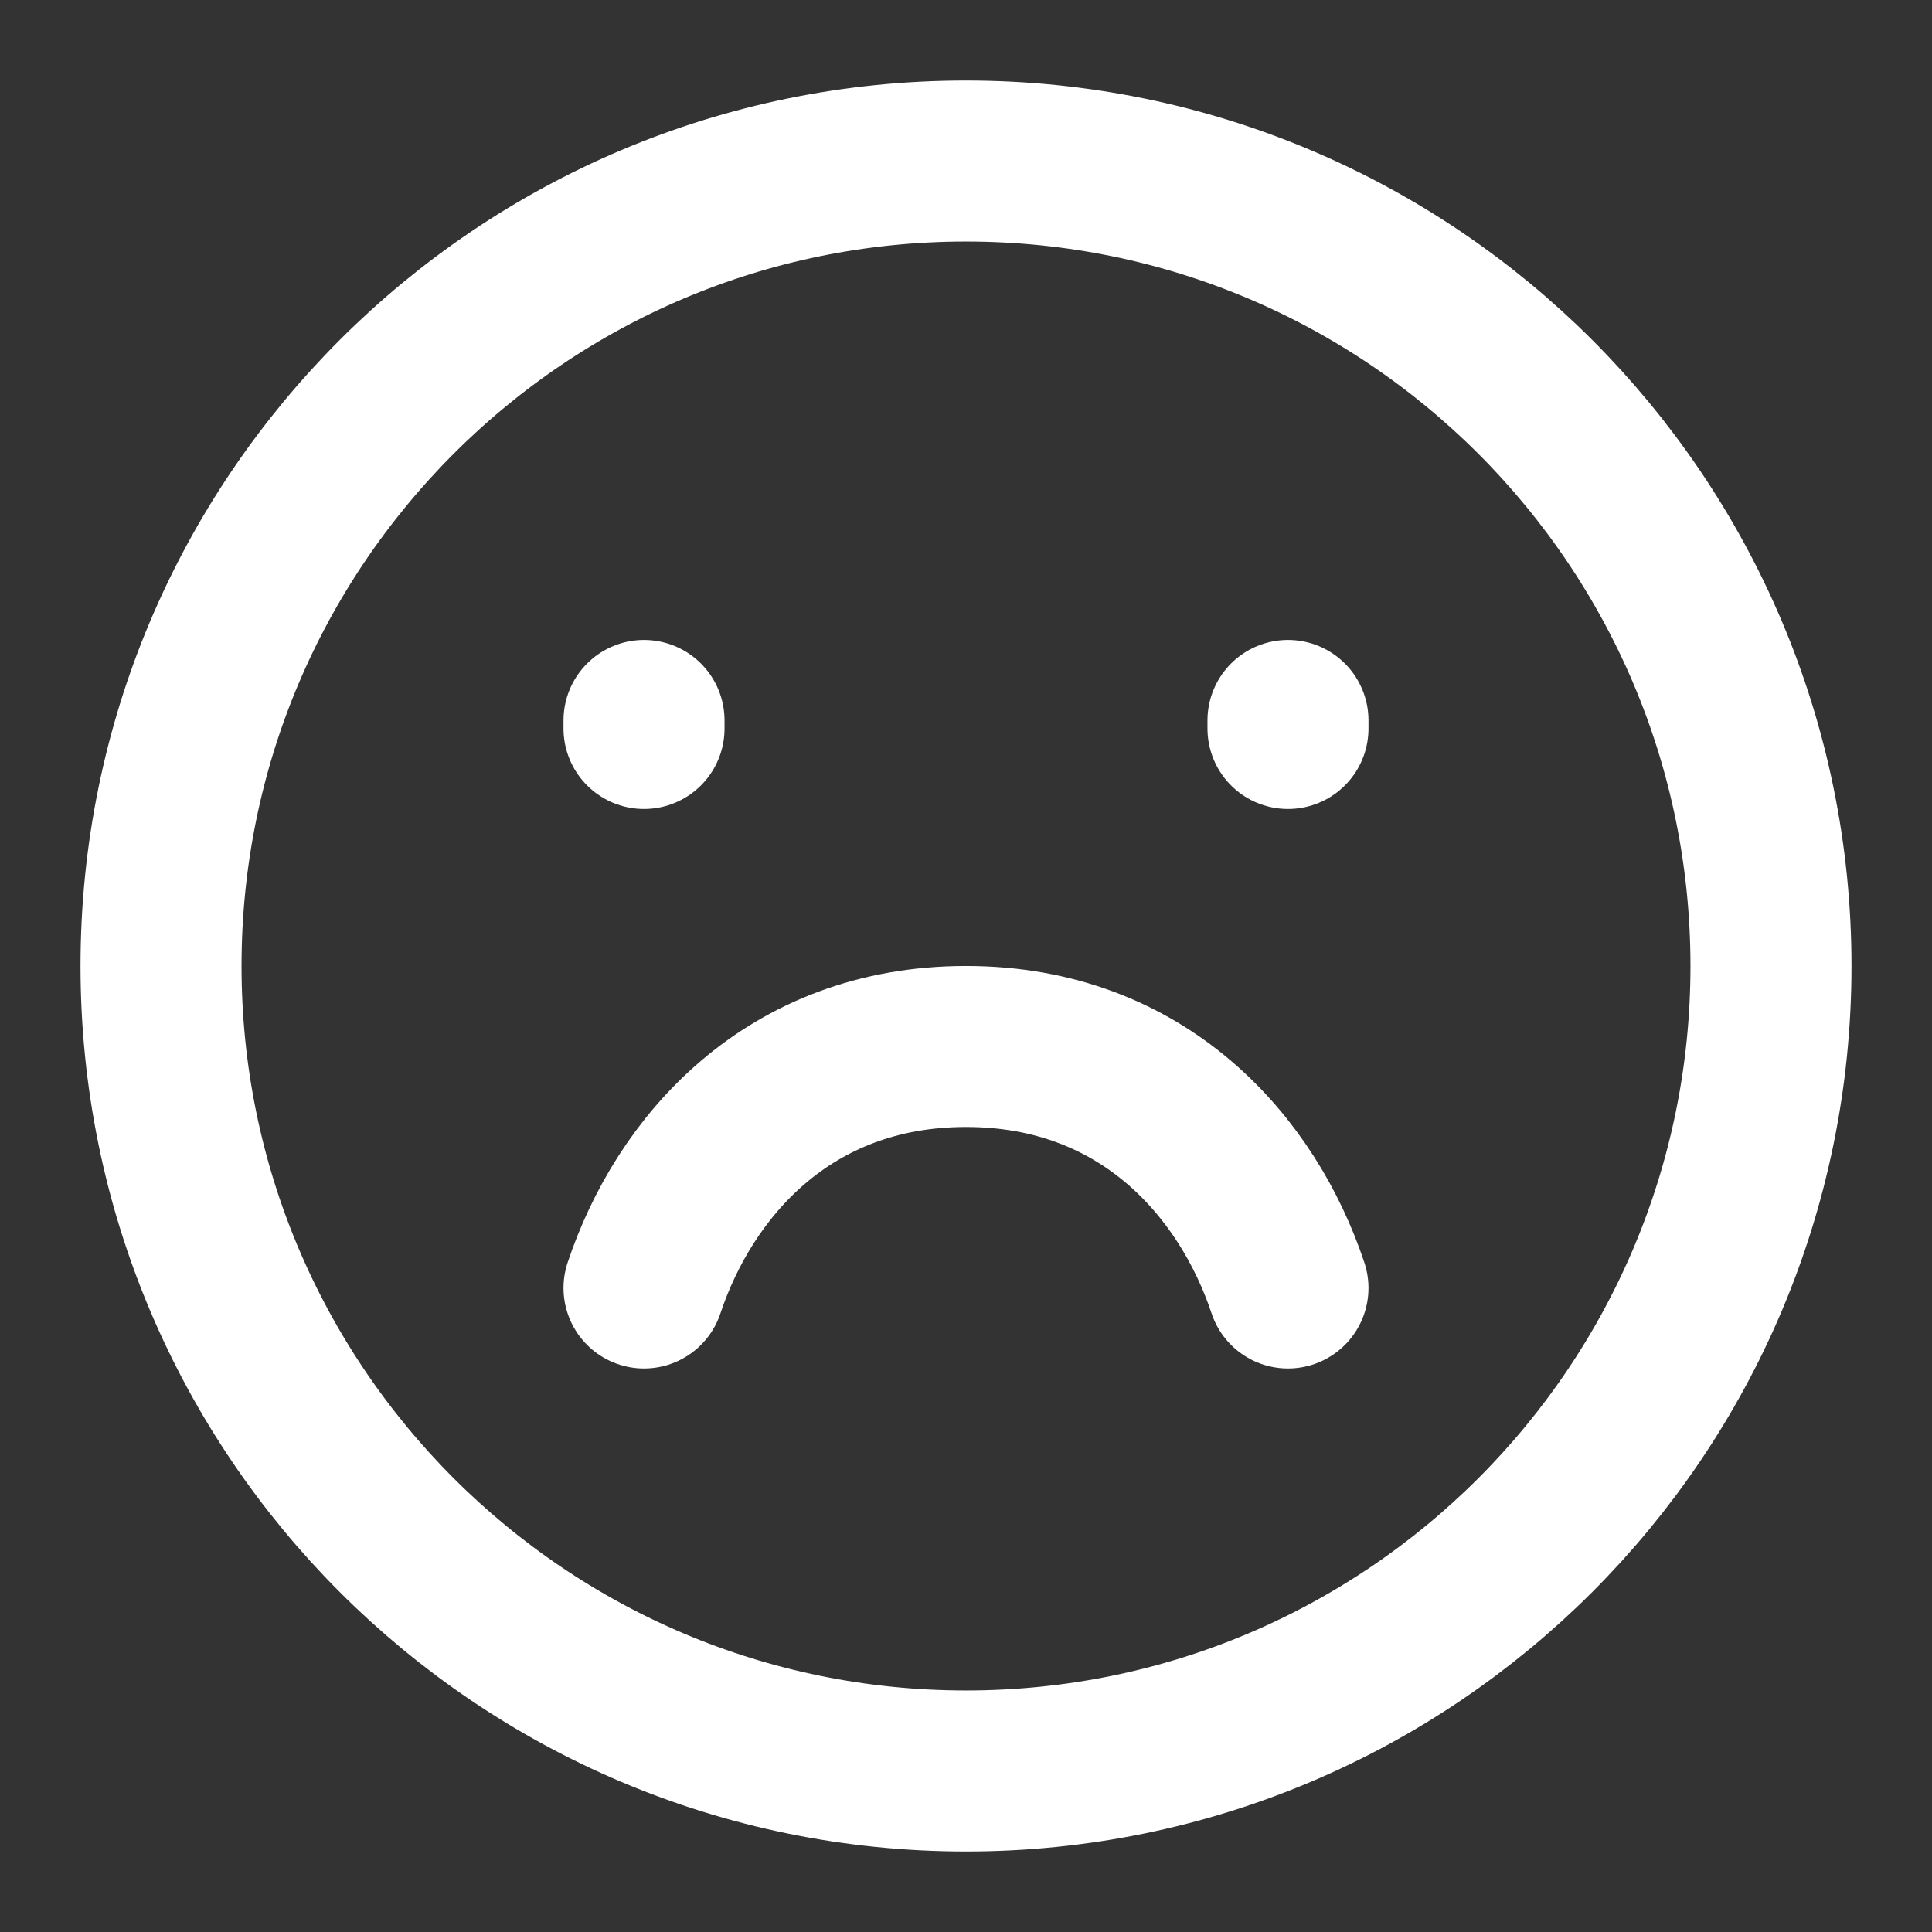
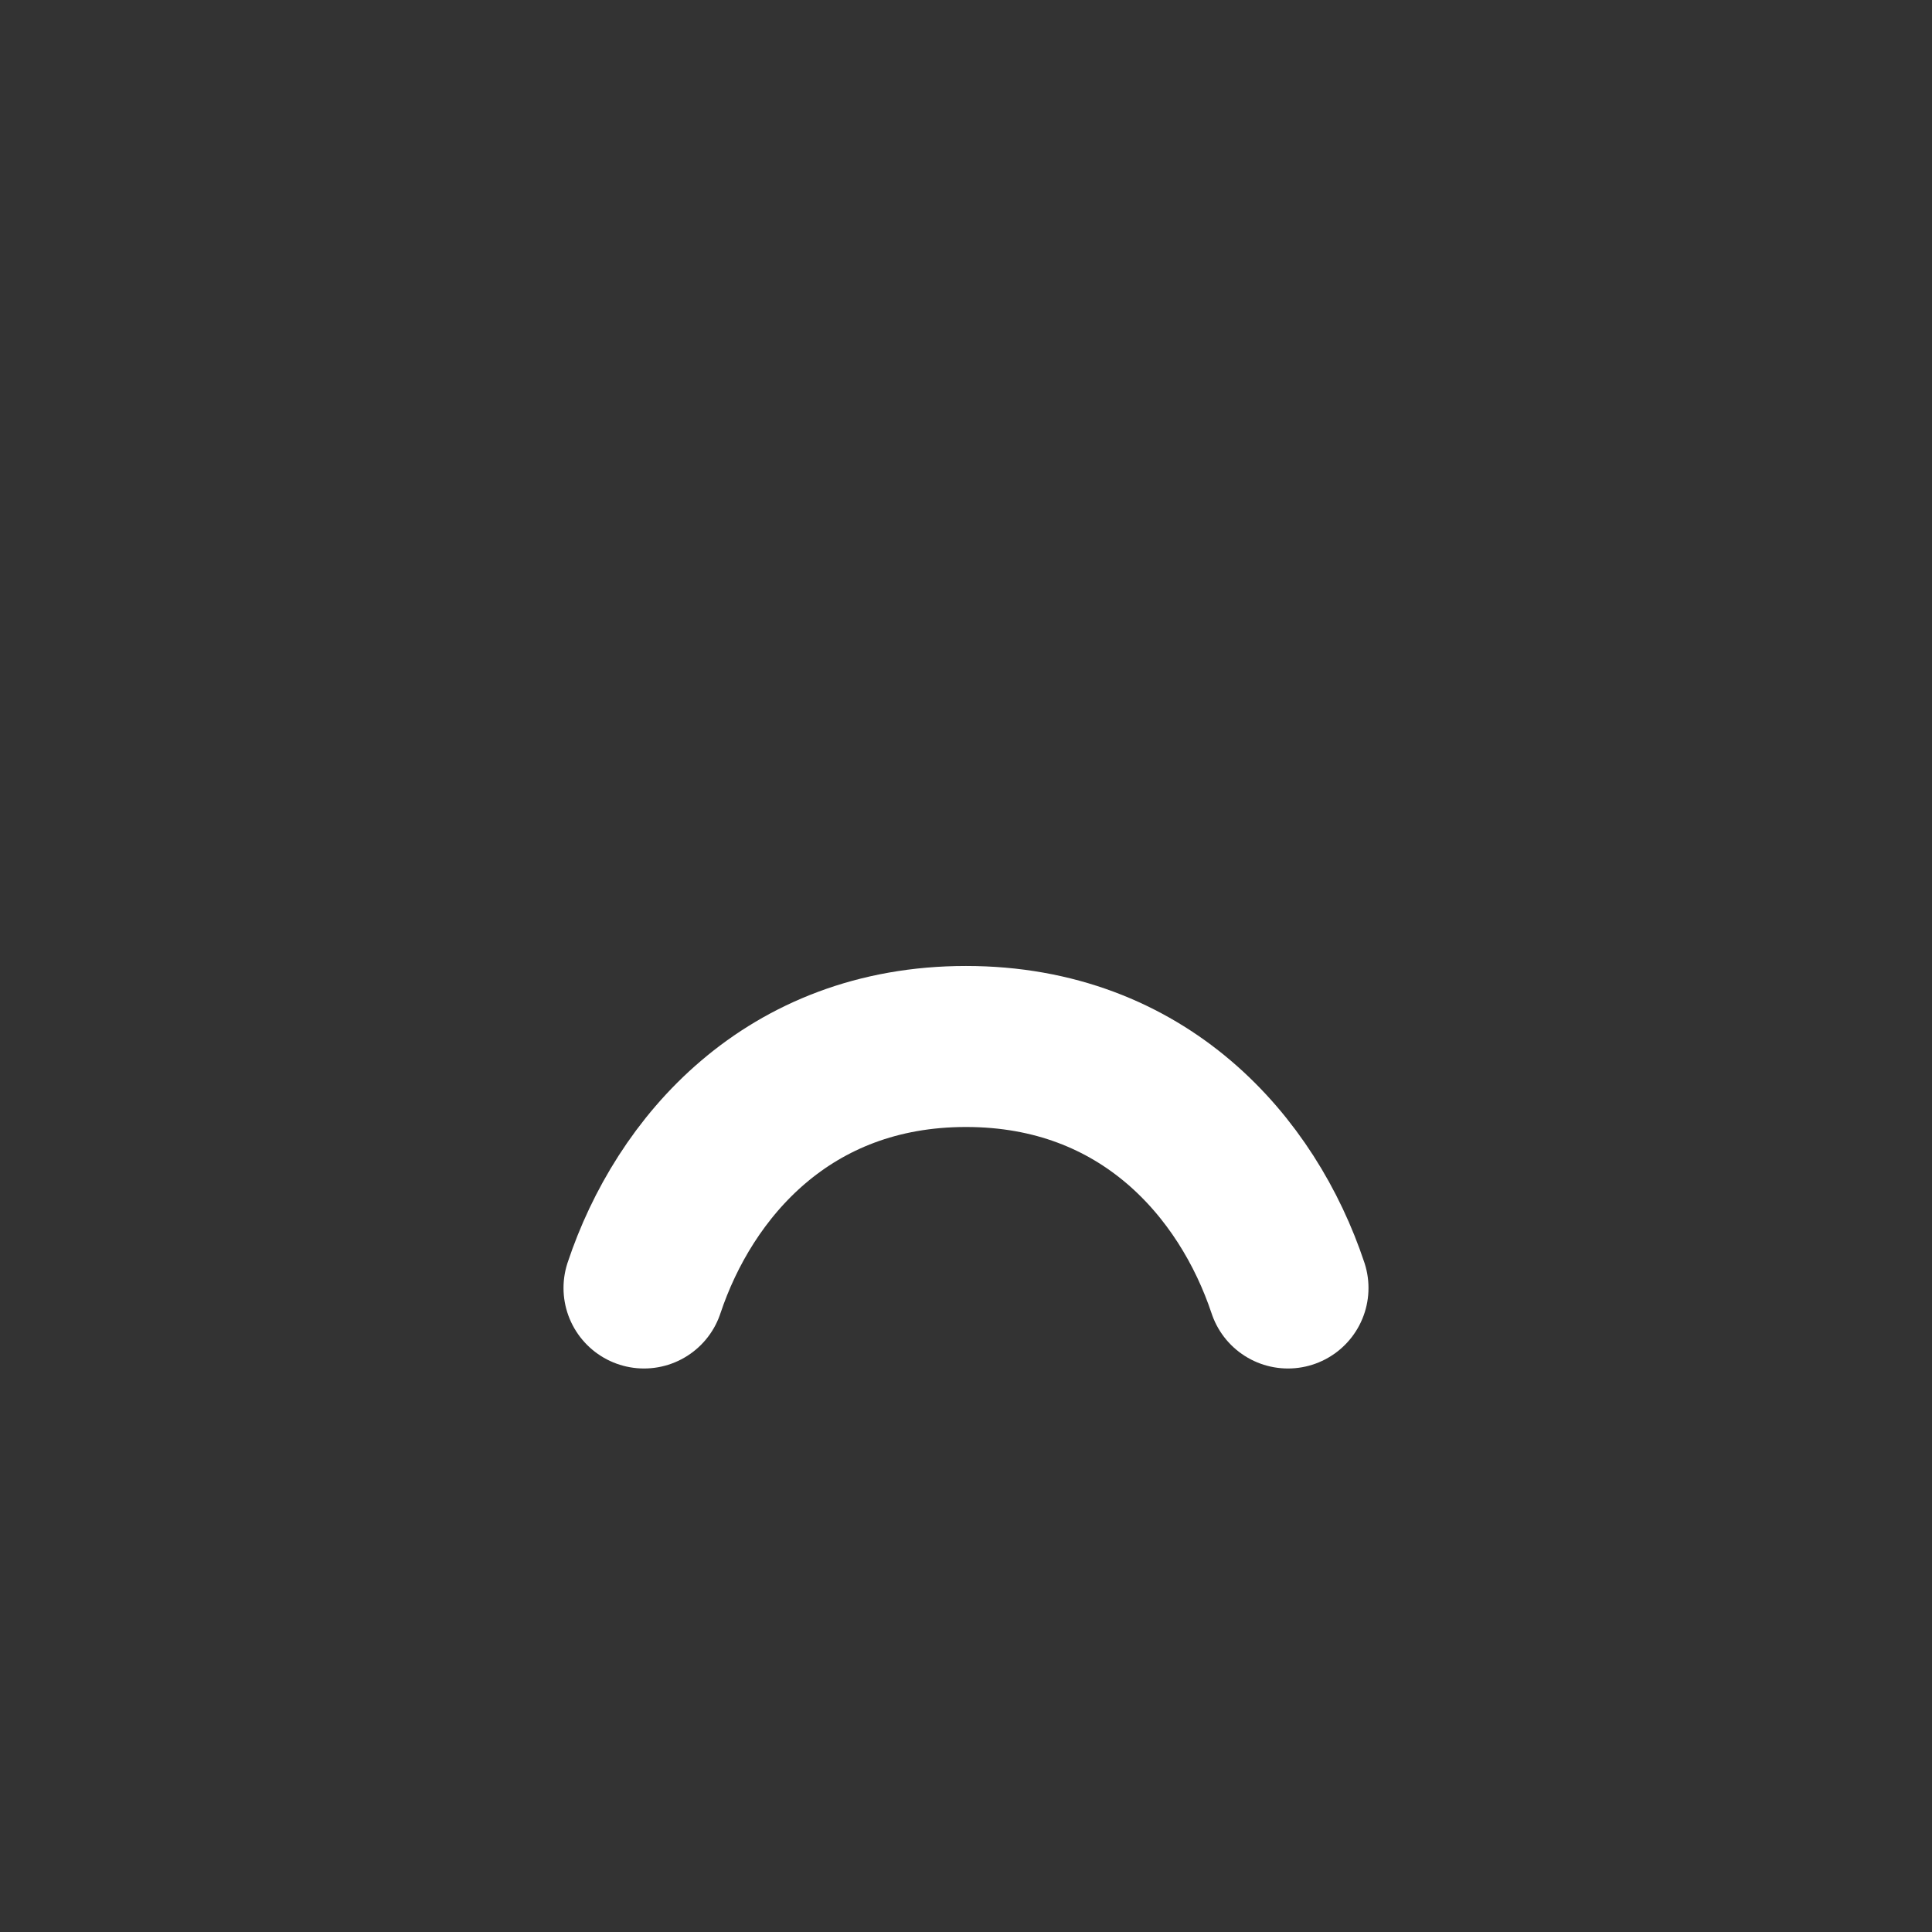
<svg xmlns="http://www.w3.org/2000/svg" width="32" height="32" viewBox="0 0 32 32" fill="none">
  <rect x="0" y="0" width="32" height="32" fill="#333333" stroke="none" />
-   <path d="M16 29.333C23.364 29.333 29.333 23.364 29.333 16C29.333 8.636 23.364 2.667 16 2.667C8.636 2.667 2.667 8.636 2.667 16C2.667 23.364 8.636 29.333 16 29.333Z" stroke="white" stroke-width="2.667" stroke-linecap="round" />
-   <path d="M10.667 12.066V11.933M21.333 12.066V11.933" stroke="white" stroke-width="2.667" stroke-linecap="round" />
  <path d="M21.333 21.333C20.667 19.333 18.947 17.333 16 17.333C13.053 17.333 11.333 19.333 10.667 21.333" stroke="white" stroke-width="2.667" stroke-linecap="round" stroke-linejoin="round" />
</svg>